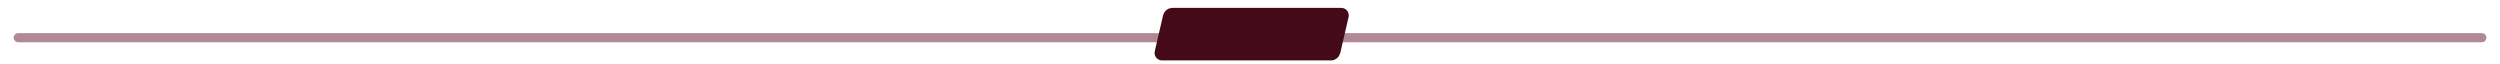
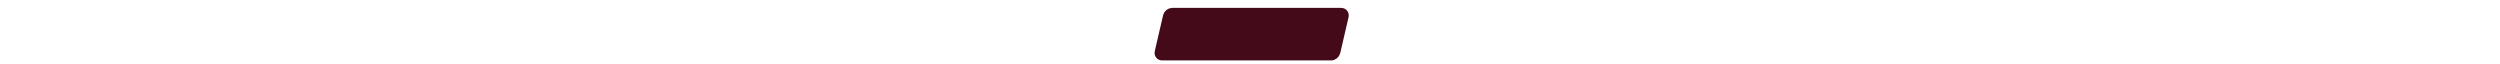
<svg xmlns="http://www.w3.org/2000/svg" xmlns:ns1="http://www.serif.com/" width="100%" height="100%" viewBox="0 0 275 7" version="1.1" xml:space="preserve" style="fill-rule:evenodd;clip-rule:evenodd;stroke-linecap:round;stroke-linejoin:round;stroke-miterlimit:1.5;">
-   <rect id="Artboard1" x="-241" y="-249" width="692" height="296" style="fill:none;" />
-   <path d="M2.002,4.146l271,-0" style="fill:none;stroke:#63142a;stroke-opacity:0.5;stroke-width:1px;" />
  <path d="M147.853,1.783c0.053,-0.229 -0.09,-0.415 -0.319,-0.415l-18.593,-0c-0.23,-0 -0.459,0.186 -0.512,0.415l-0.914,3.947c-0.053,0.23 0.09,0.416 0.319,0.416l18.594,-0c0.229,-0 0.458,-0.186 0.511,-0.416l0.914,-3.947Z" style="fill:#440a1a;stroke:#440a1a;stroke-width:1px;" />
  <g id="Calque-1" ns1:id="Calque 1" />
  <g id="Calque-11" ns1:id="Calque 1" />
  <g id="Calque-12" ns1:id="Calque 1" />
</svg>